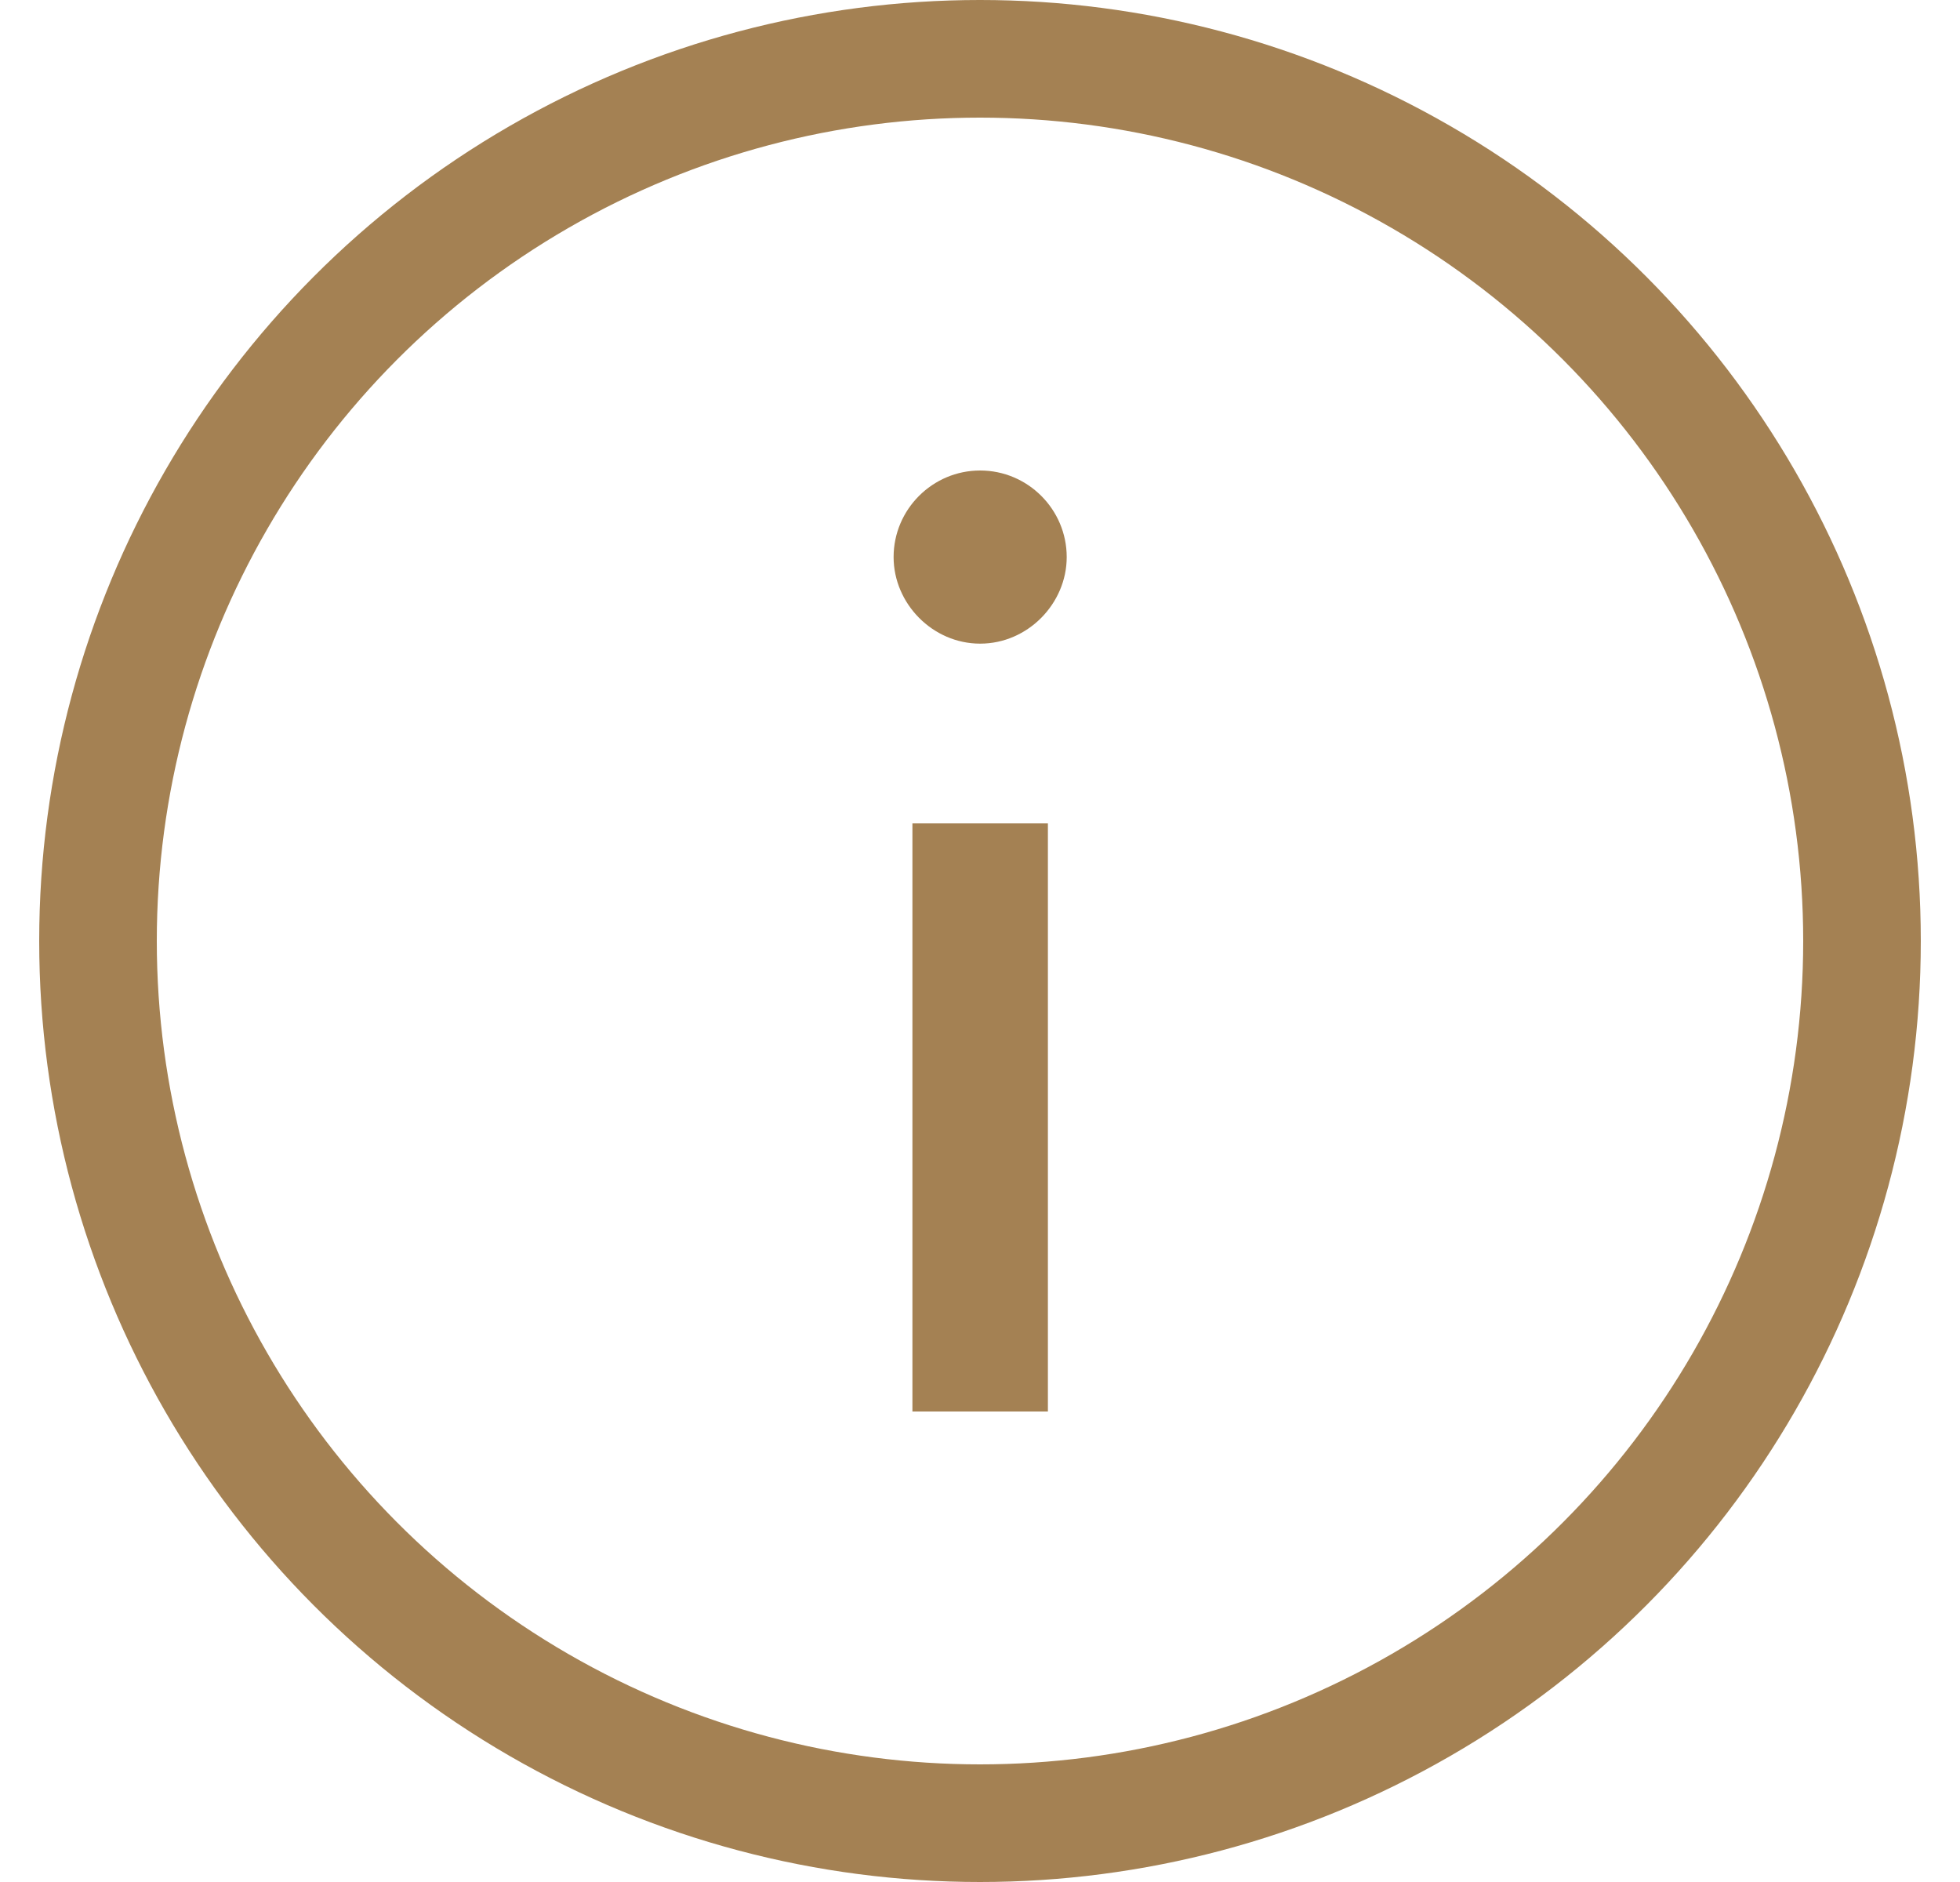
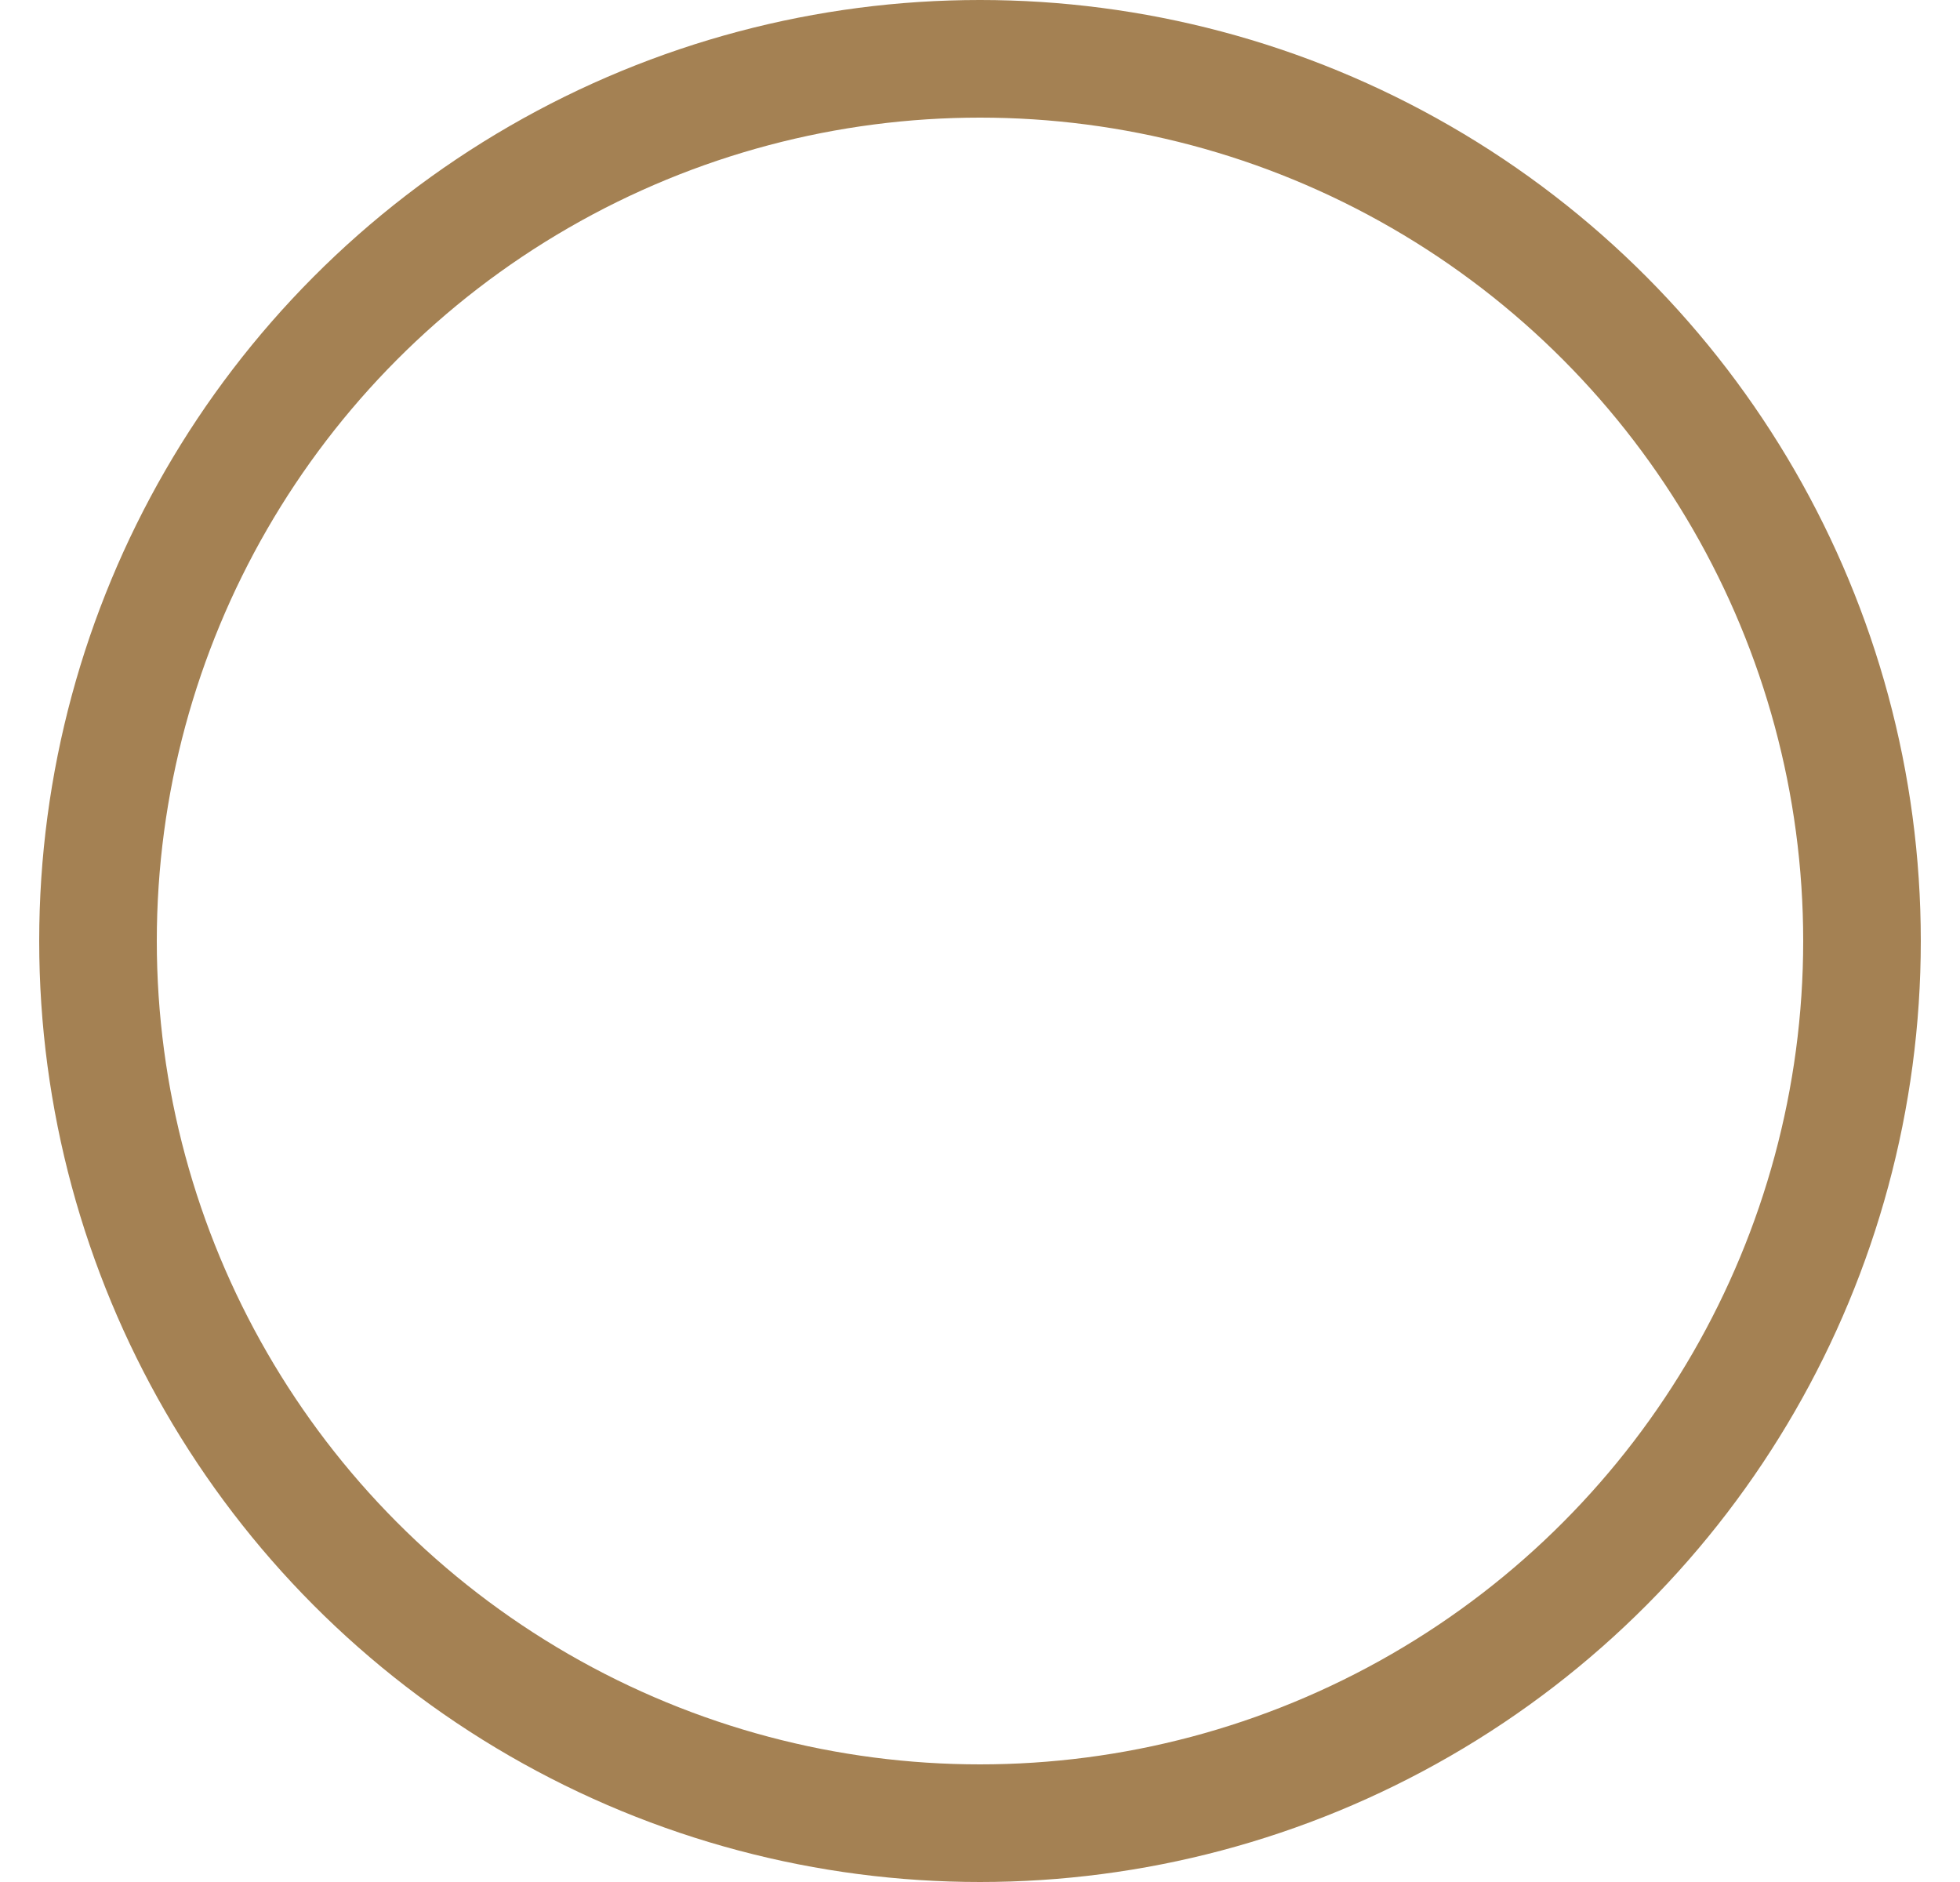
<svg xmlns="http://www.w3.org/2000/svg" width="25" height="24" viewBox="0 0 25 24" fill="none">
  <circle cx="12.5" cy="12" r="11.25" stroke="#A48153" stroke-width="1.5" />
-   <path d="M12.502 8.208C11.894 8.208 11.398 7.696 11.398 7.104C11.398 6.496 11.894 6 12.502 6C13.11 6 13.606 6.496 13.606 7.104C13.606 7.696 13.11 8.208 12.502 8.208ZM11.638 18V10.5H13.366V18H11.638Z" fill="#A48153" />
</svg>